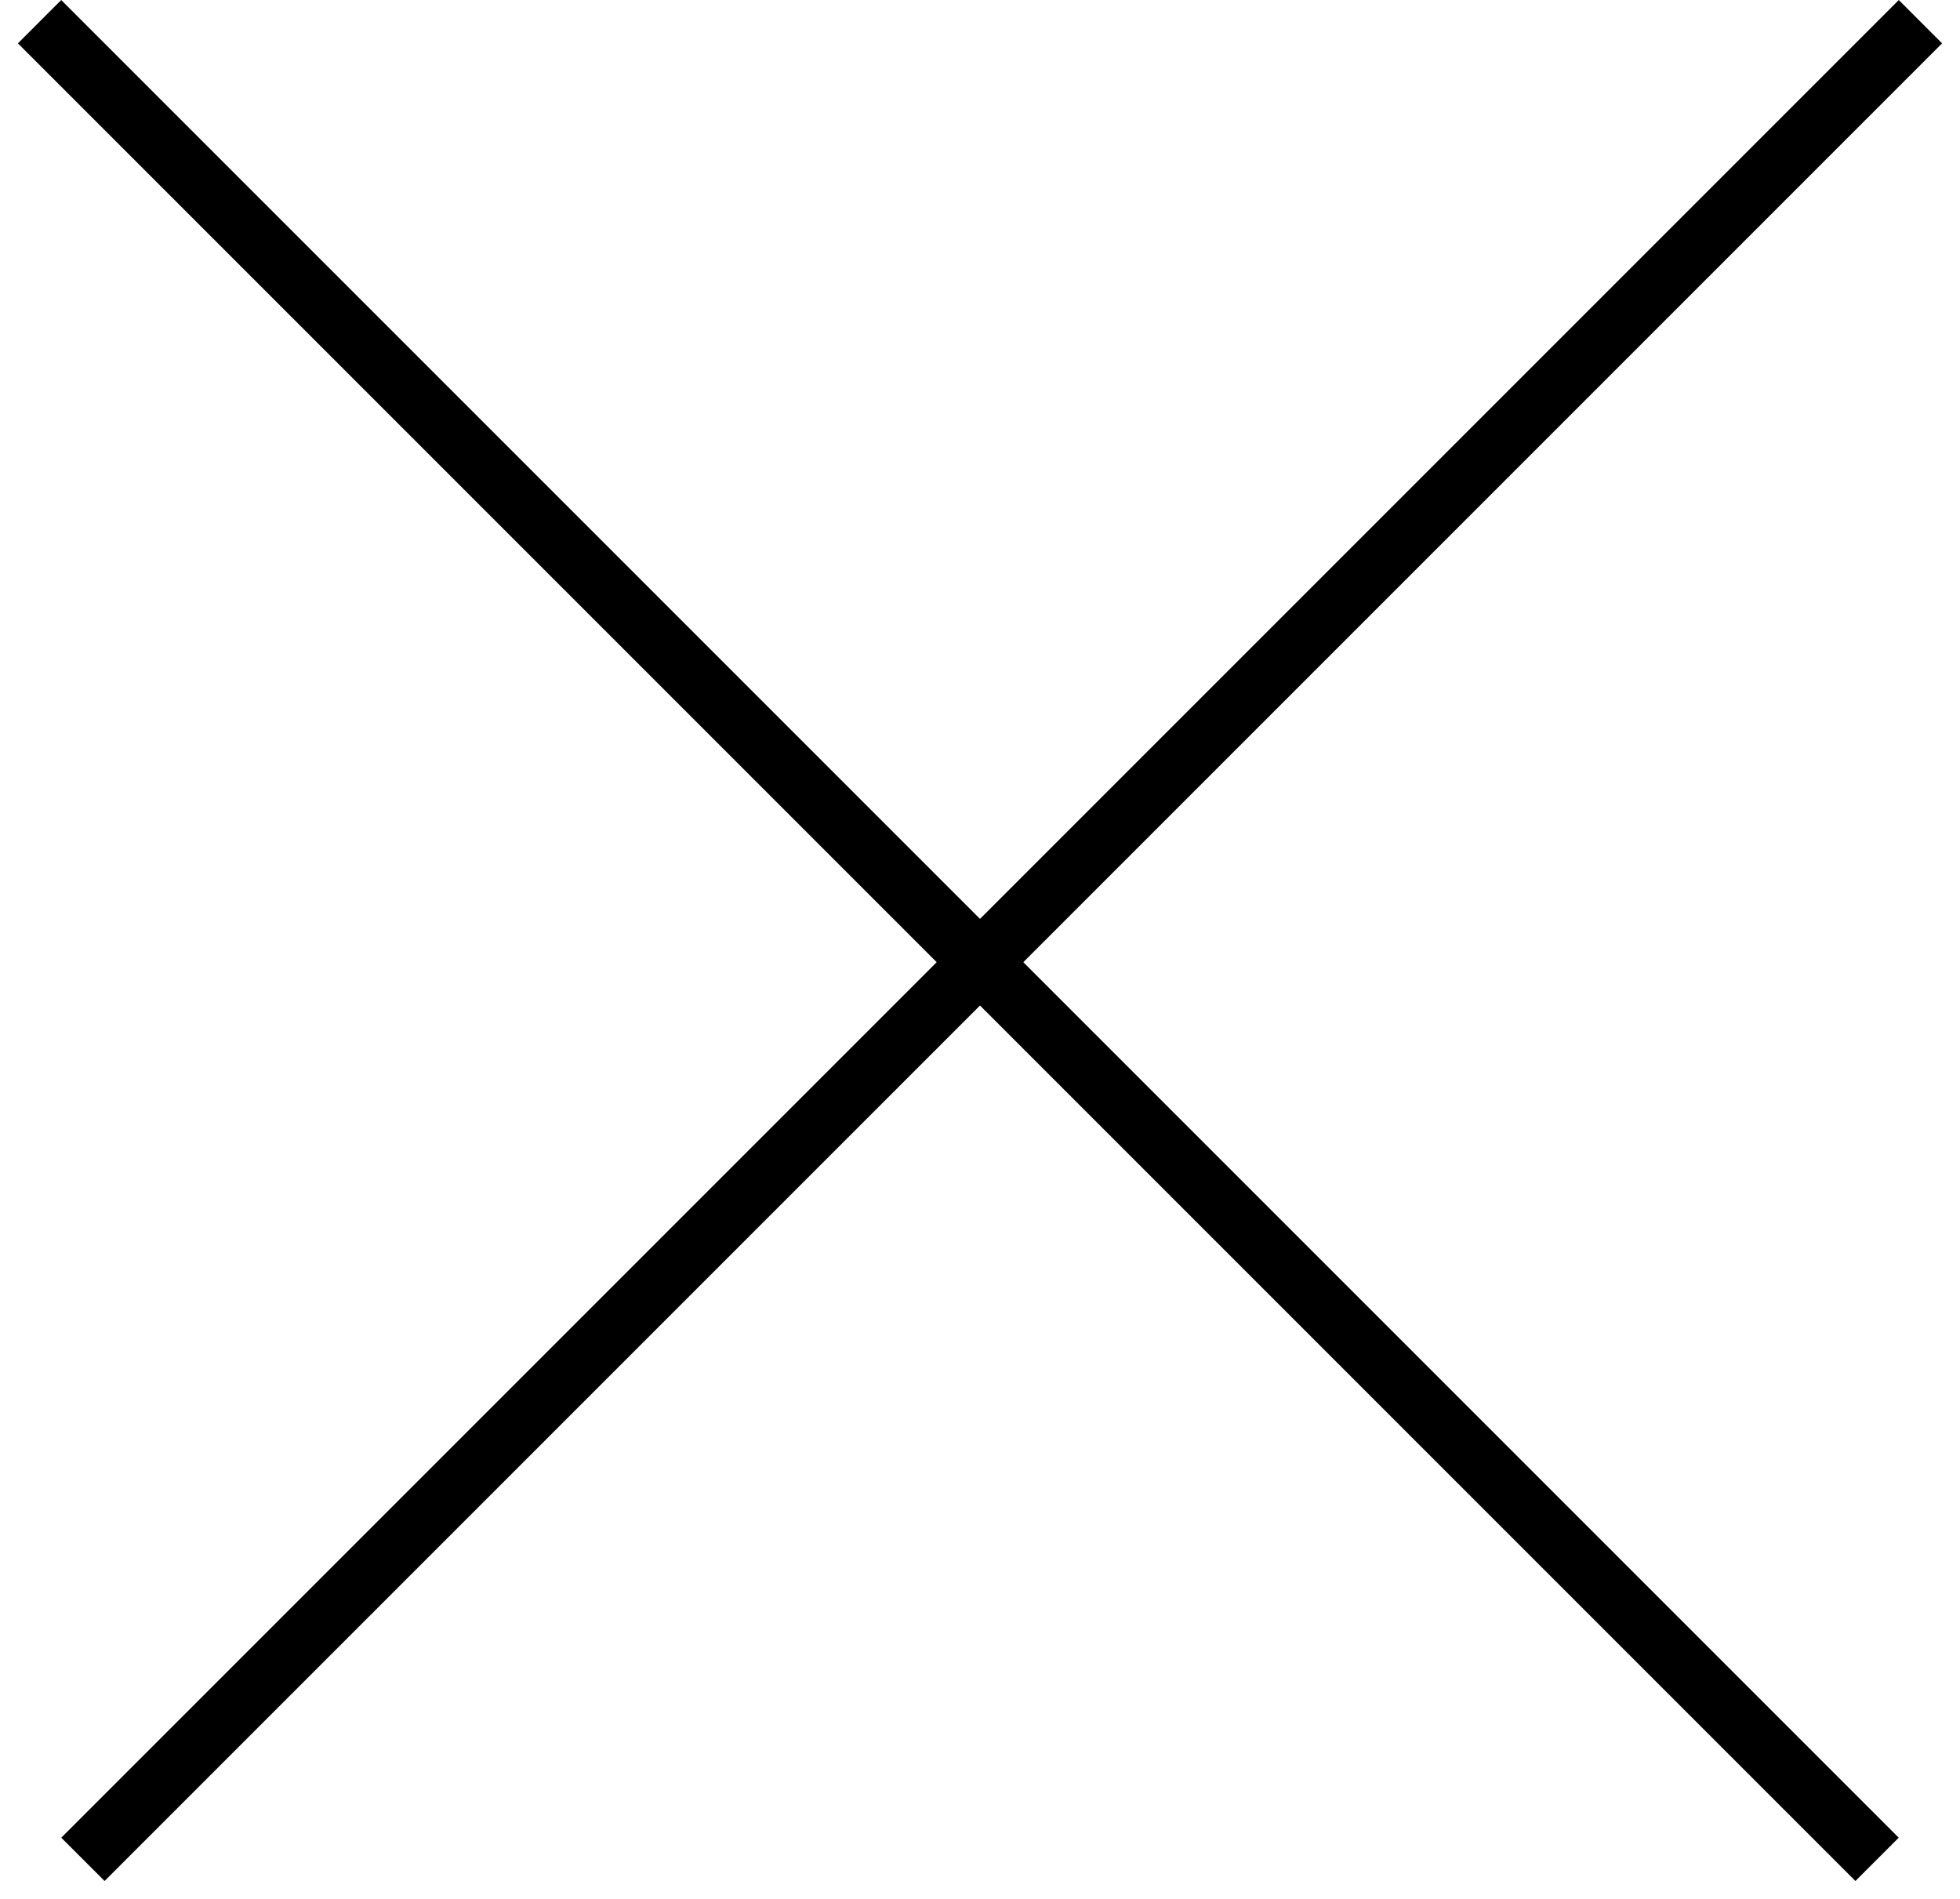
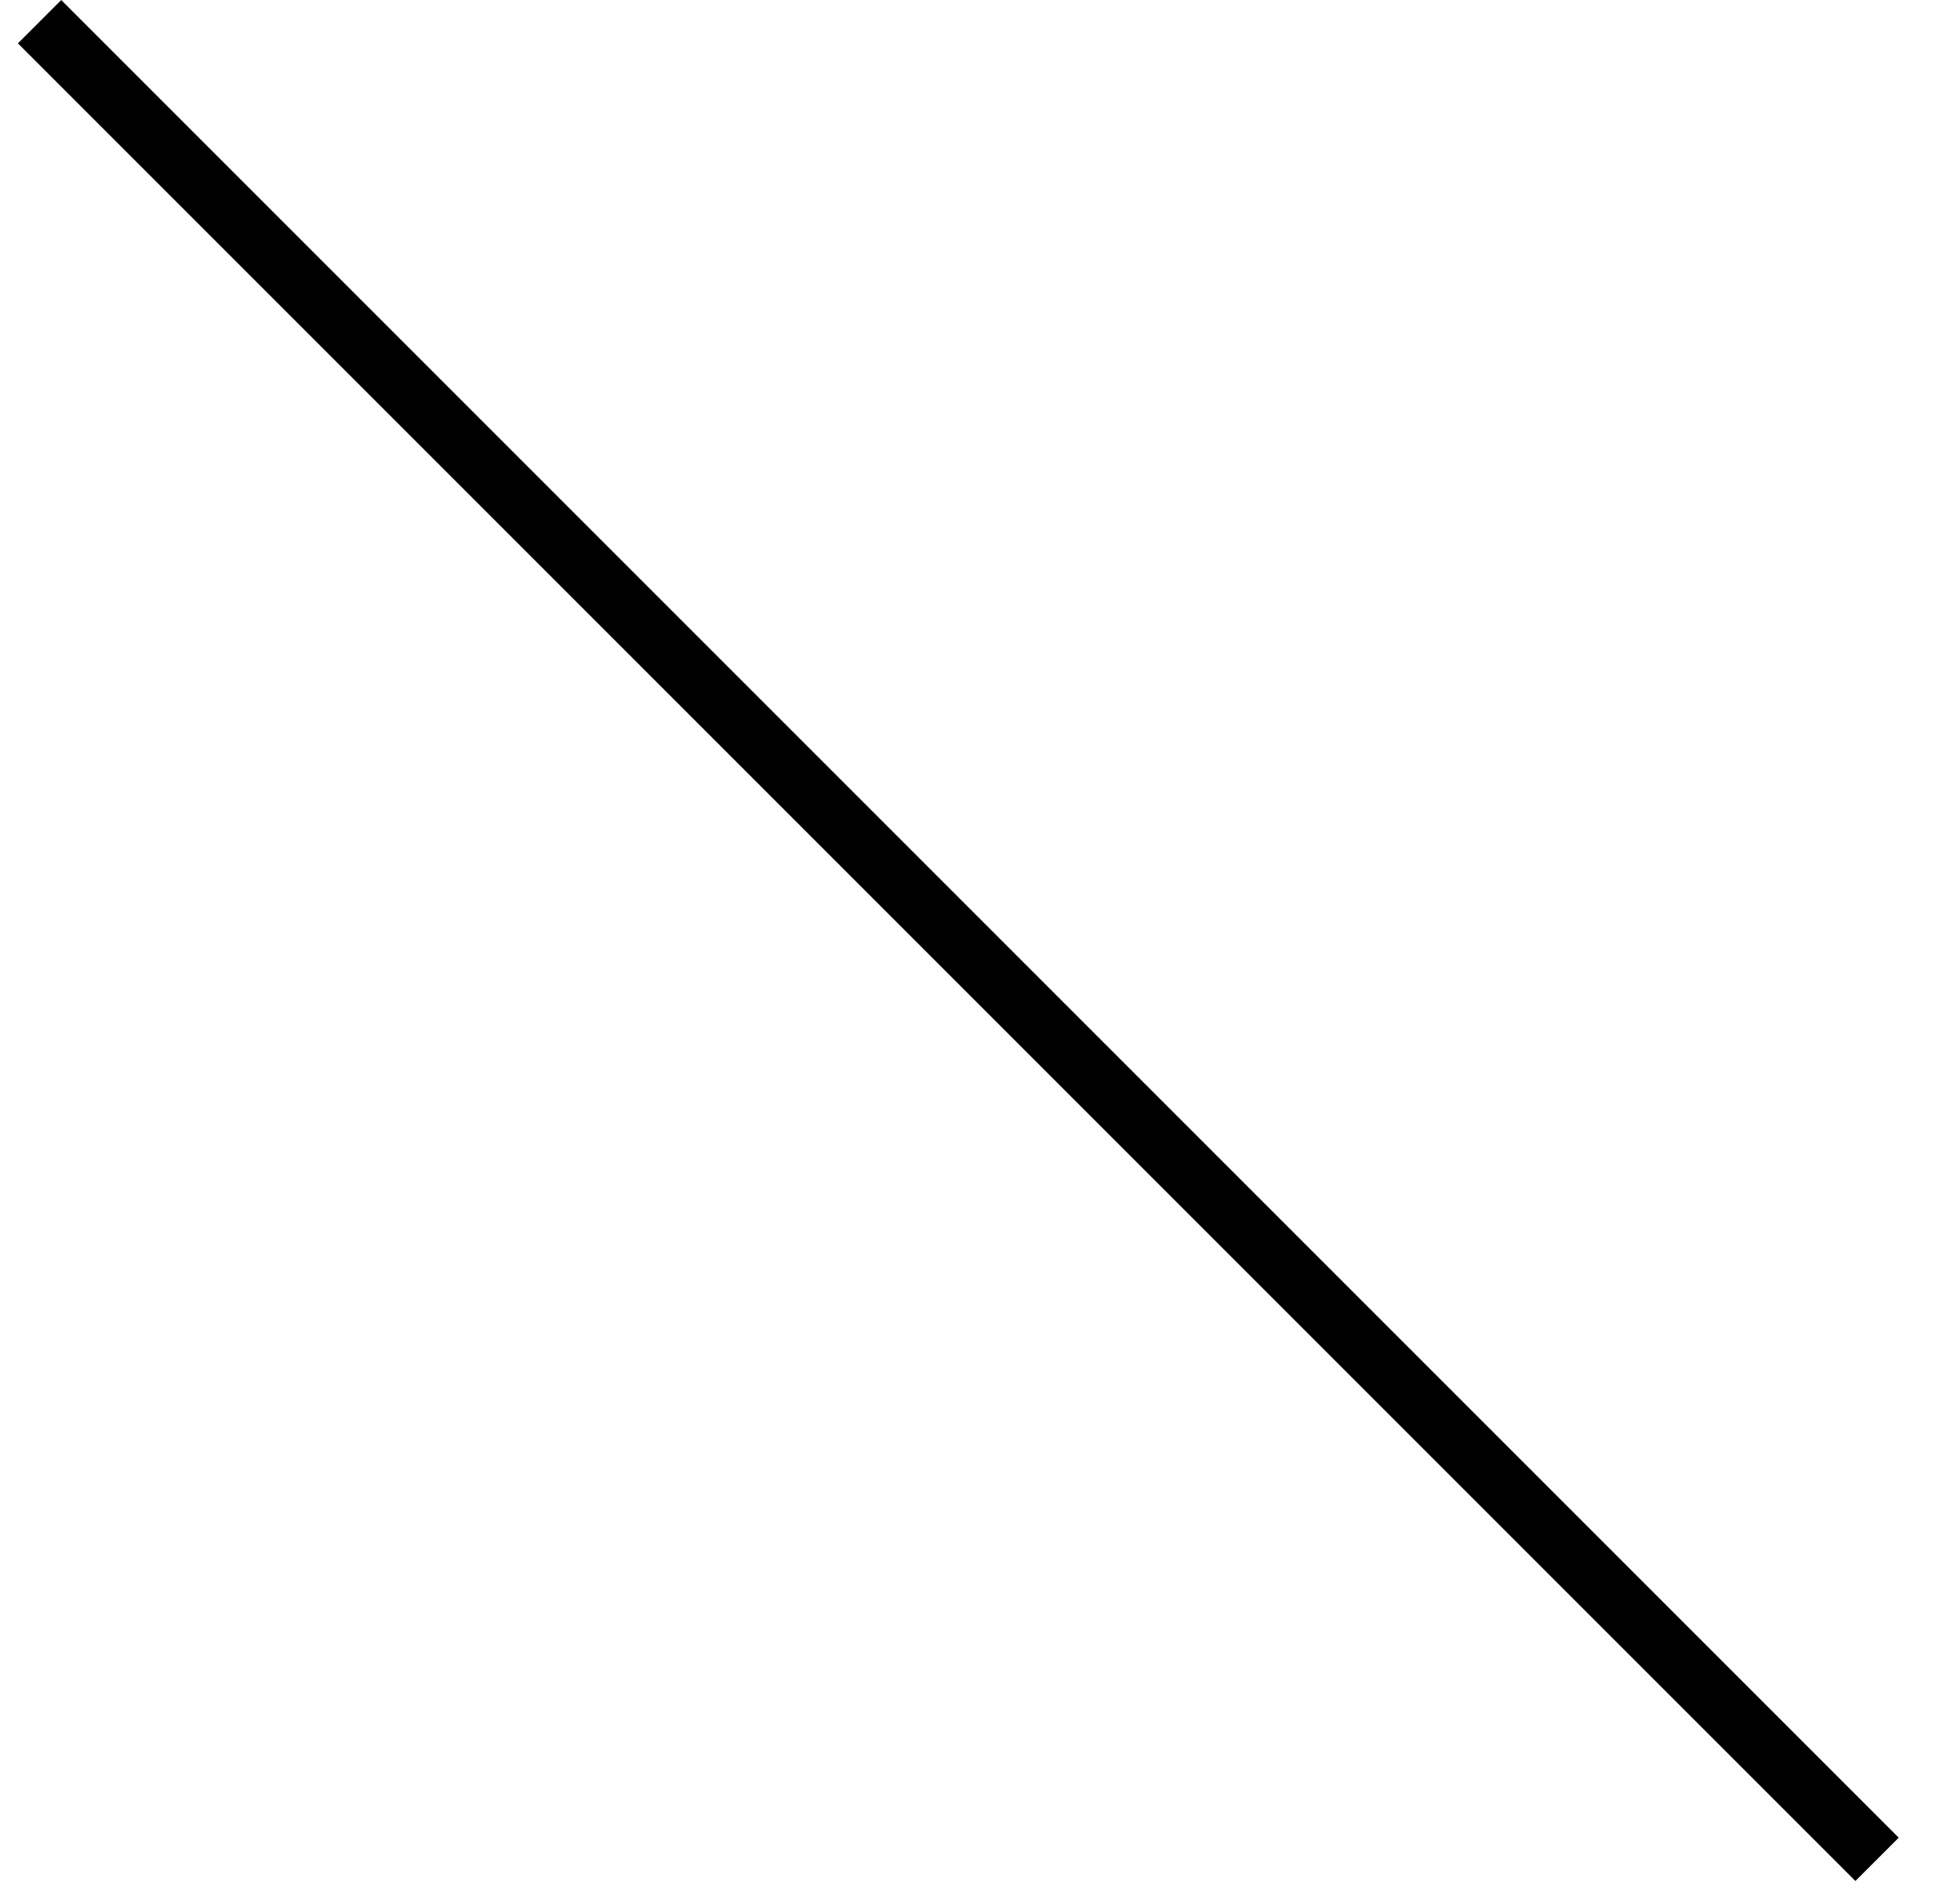
<svg xmlns="http://www.w3.org/2000/svg" width="32" height="31" viewBox="0 0 32 31" fill="none">
-   <line x1="31.354" y1="0.354" x2="1.354" y2="30.354" stroke="black" />
  <line x1="30.646" y1="30.354" x2="0.646" y2="0.354" stroke="black" />
</svg>